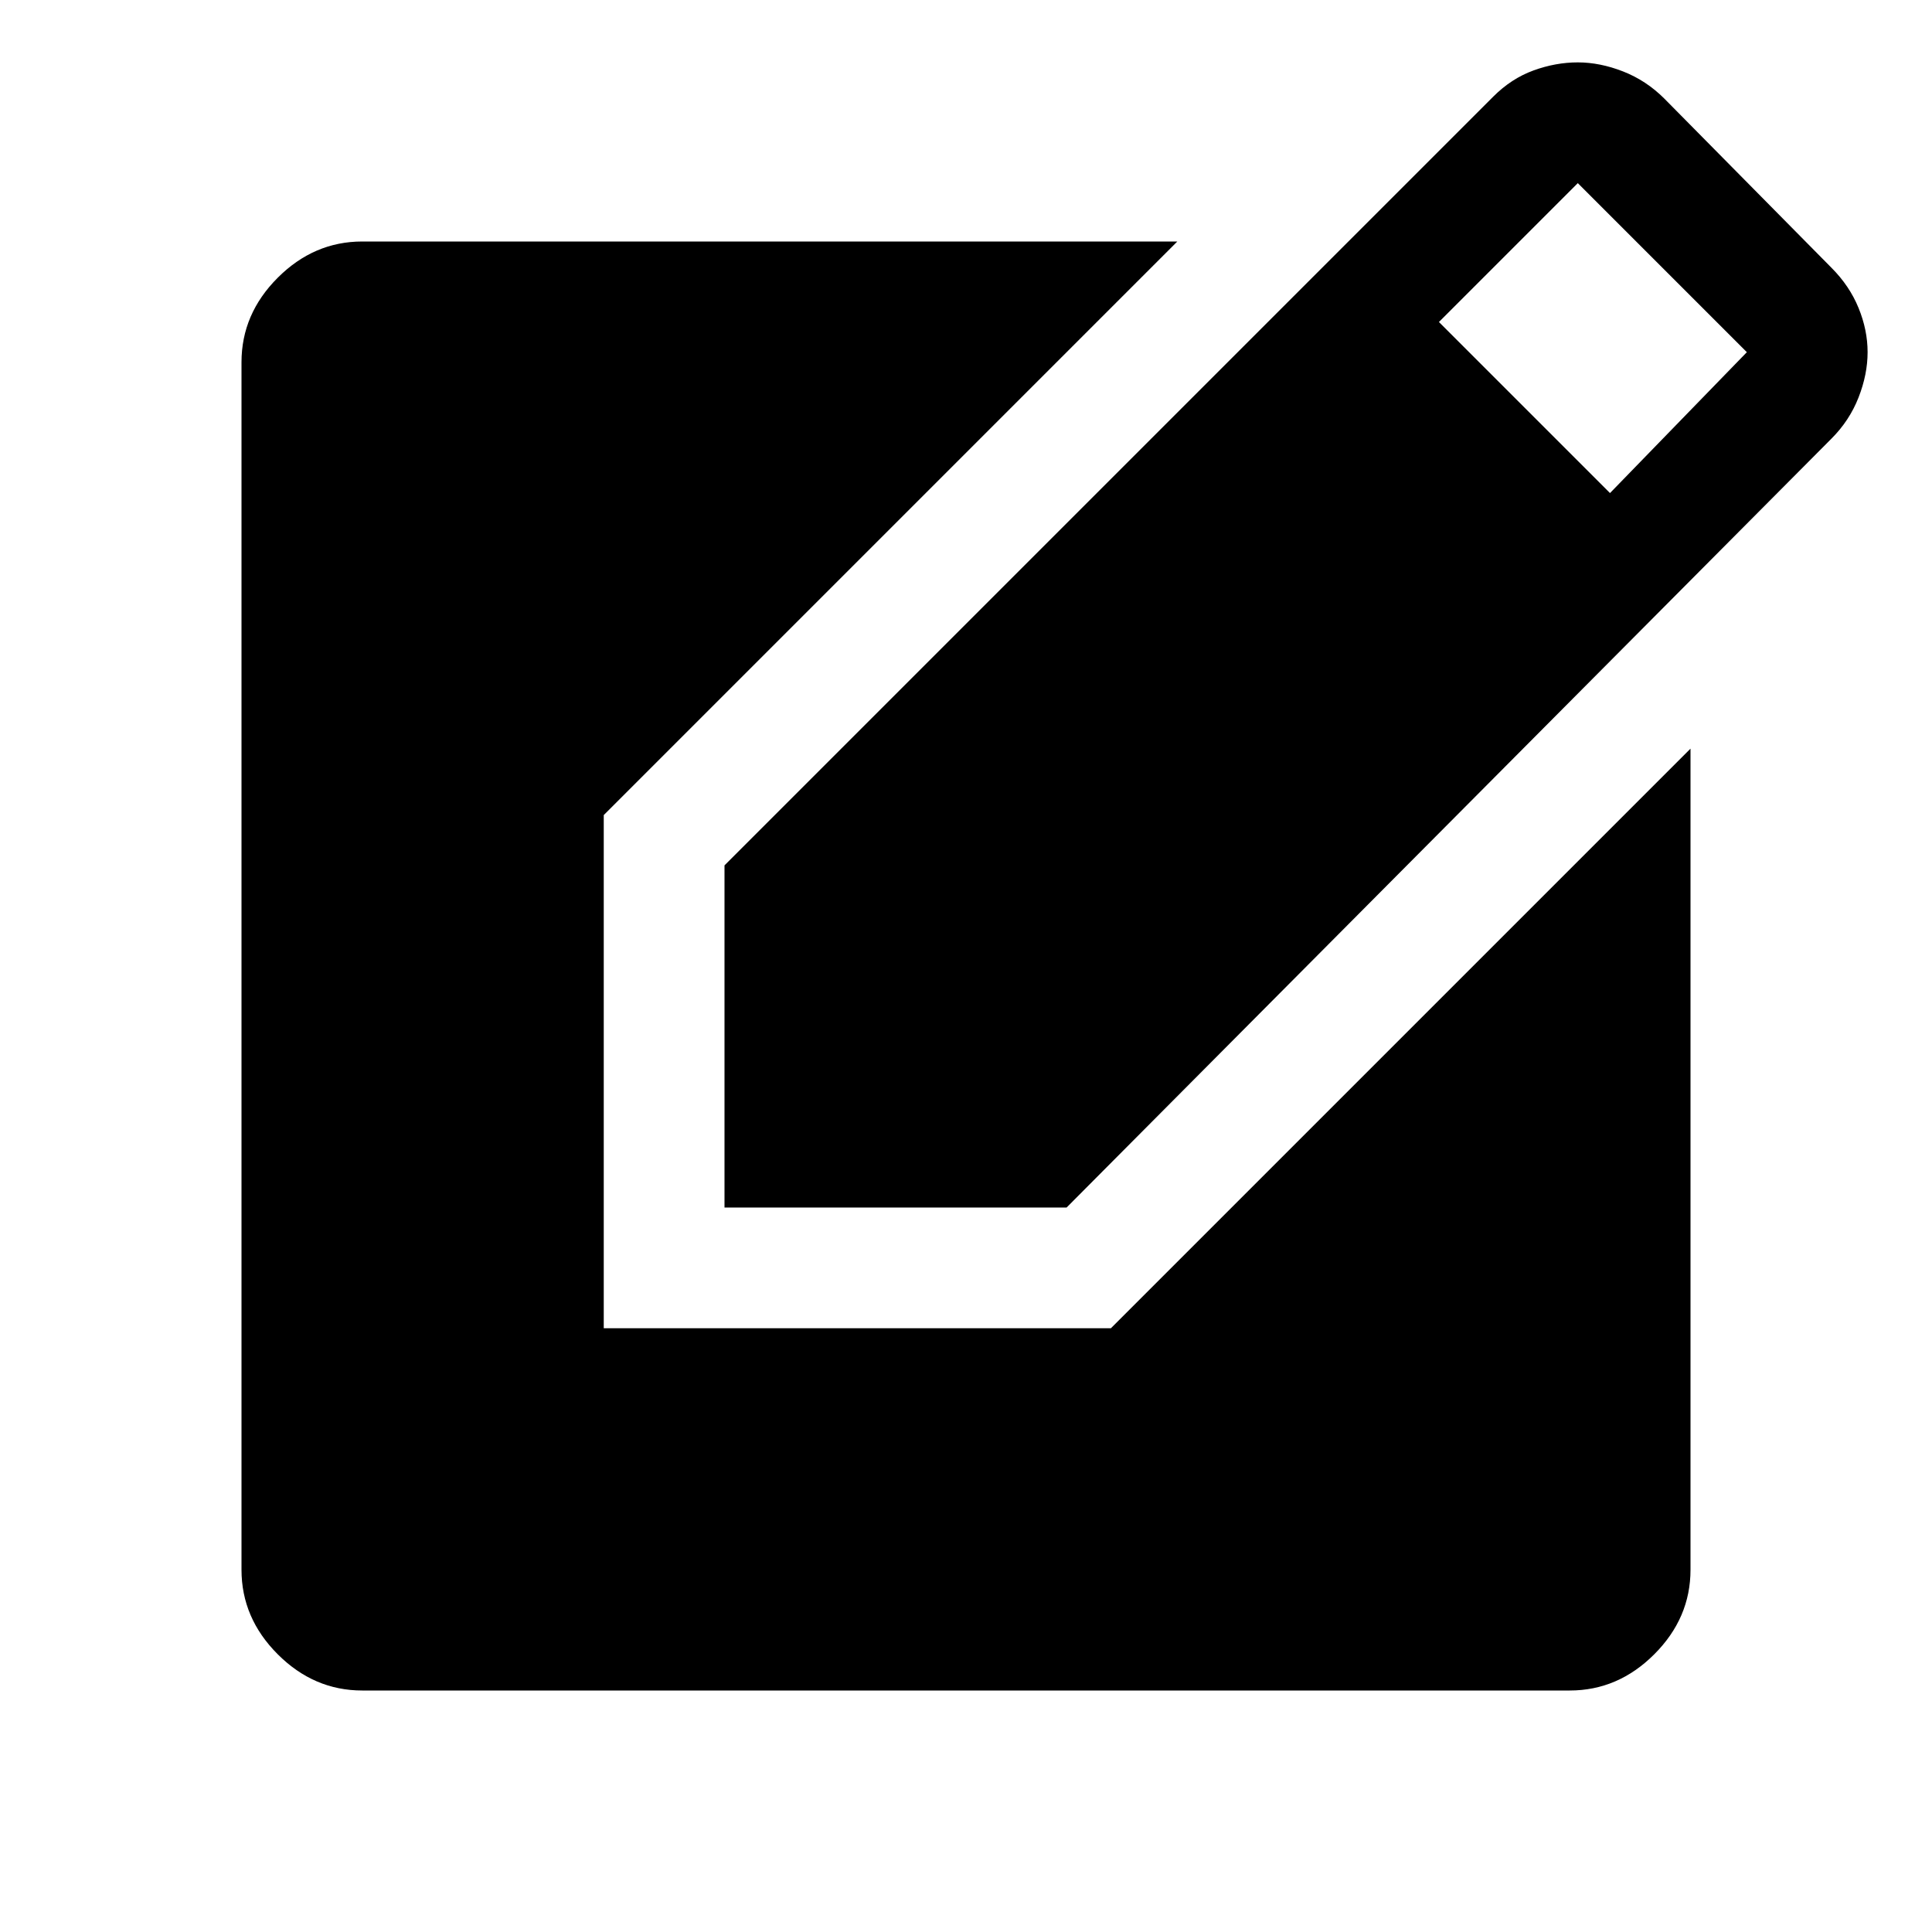
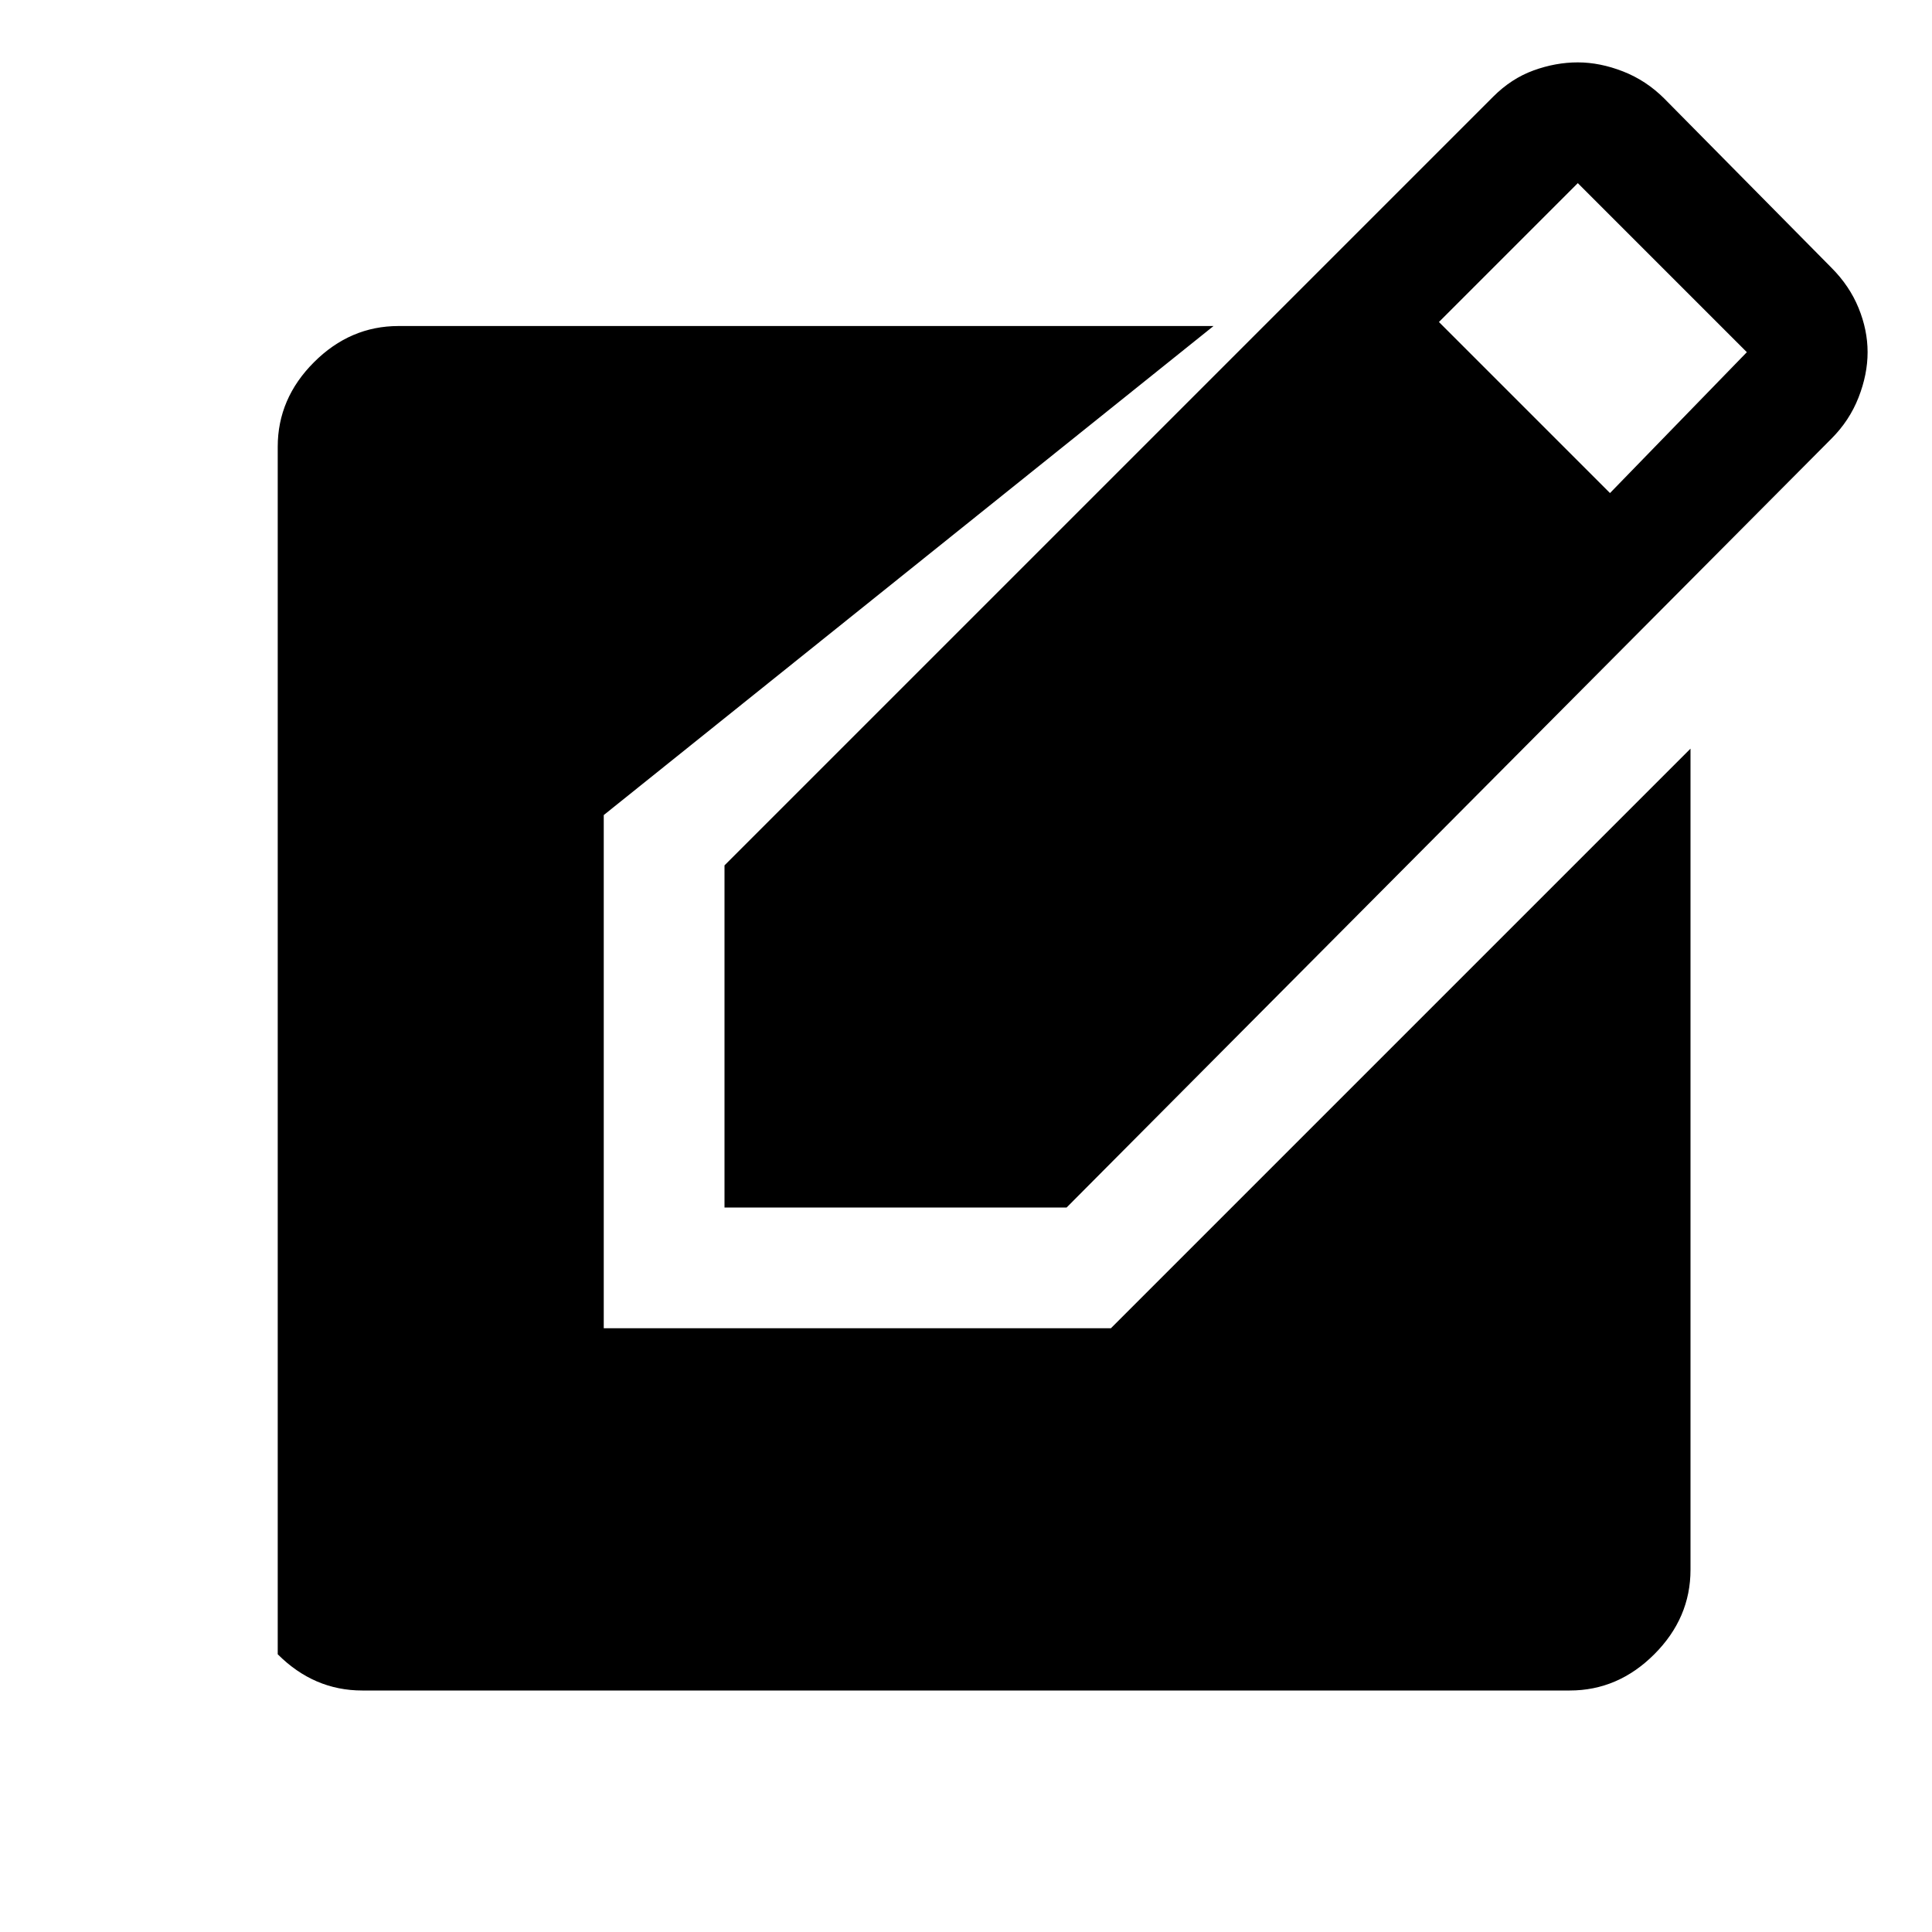
<svg xmlns="http://www.w3.org/2000/svg" width="48" height="48" viewBox="0 -960 960 960">
-   <path d="M360-360v-170l382-382q9-9 20-13t22-4q11 0 22.5 4.5T827-911l83 84q9 9 13.5 20t4.5 22q0 11-4.5 22.5T910-742L530-360H360Zm440-355 68-70-84-84-69 69 85 85ZM180-120q-24 0-42-18t-18-42v-600q0-24 18-42t42-18h405L300-555v255h252l288-288v408q0 24-18 42t-42 18H180Z" />
+   <path d="M360-360v-170l382-382q9-9 20-13t22-4q11 0 22.5 4.5T827-911l83 84q9 9 13.5 20t4.5 22q0 11-4.5 22.5T910-742L530-360H360Zm440-355 68-70-84-84-69 69 85 85ZM180-120q-24 0-42-18v-600q0-24 18-42t42-18h405L300-555v255h252l288-288v408q0 24-18 42t-42 18H180Z" />
</svg>